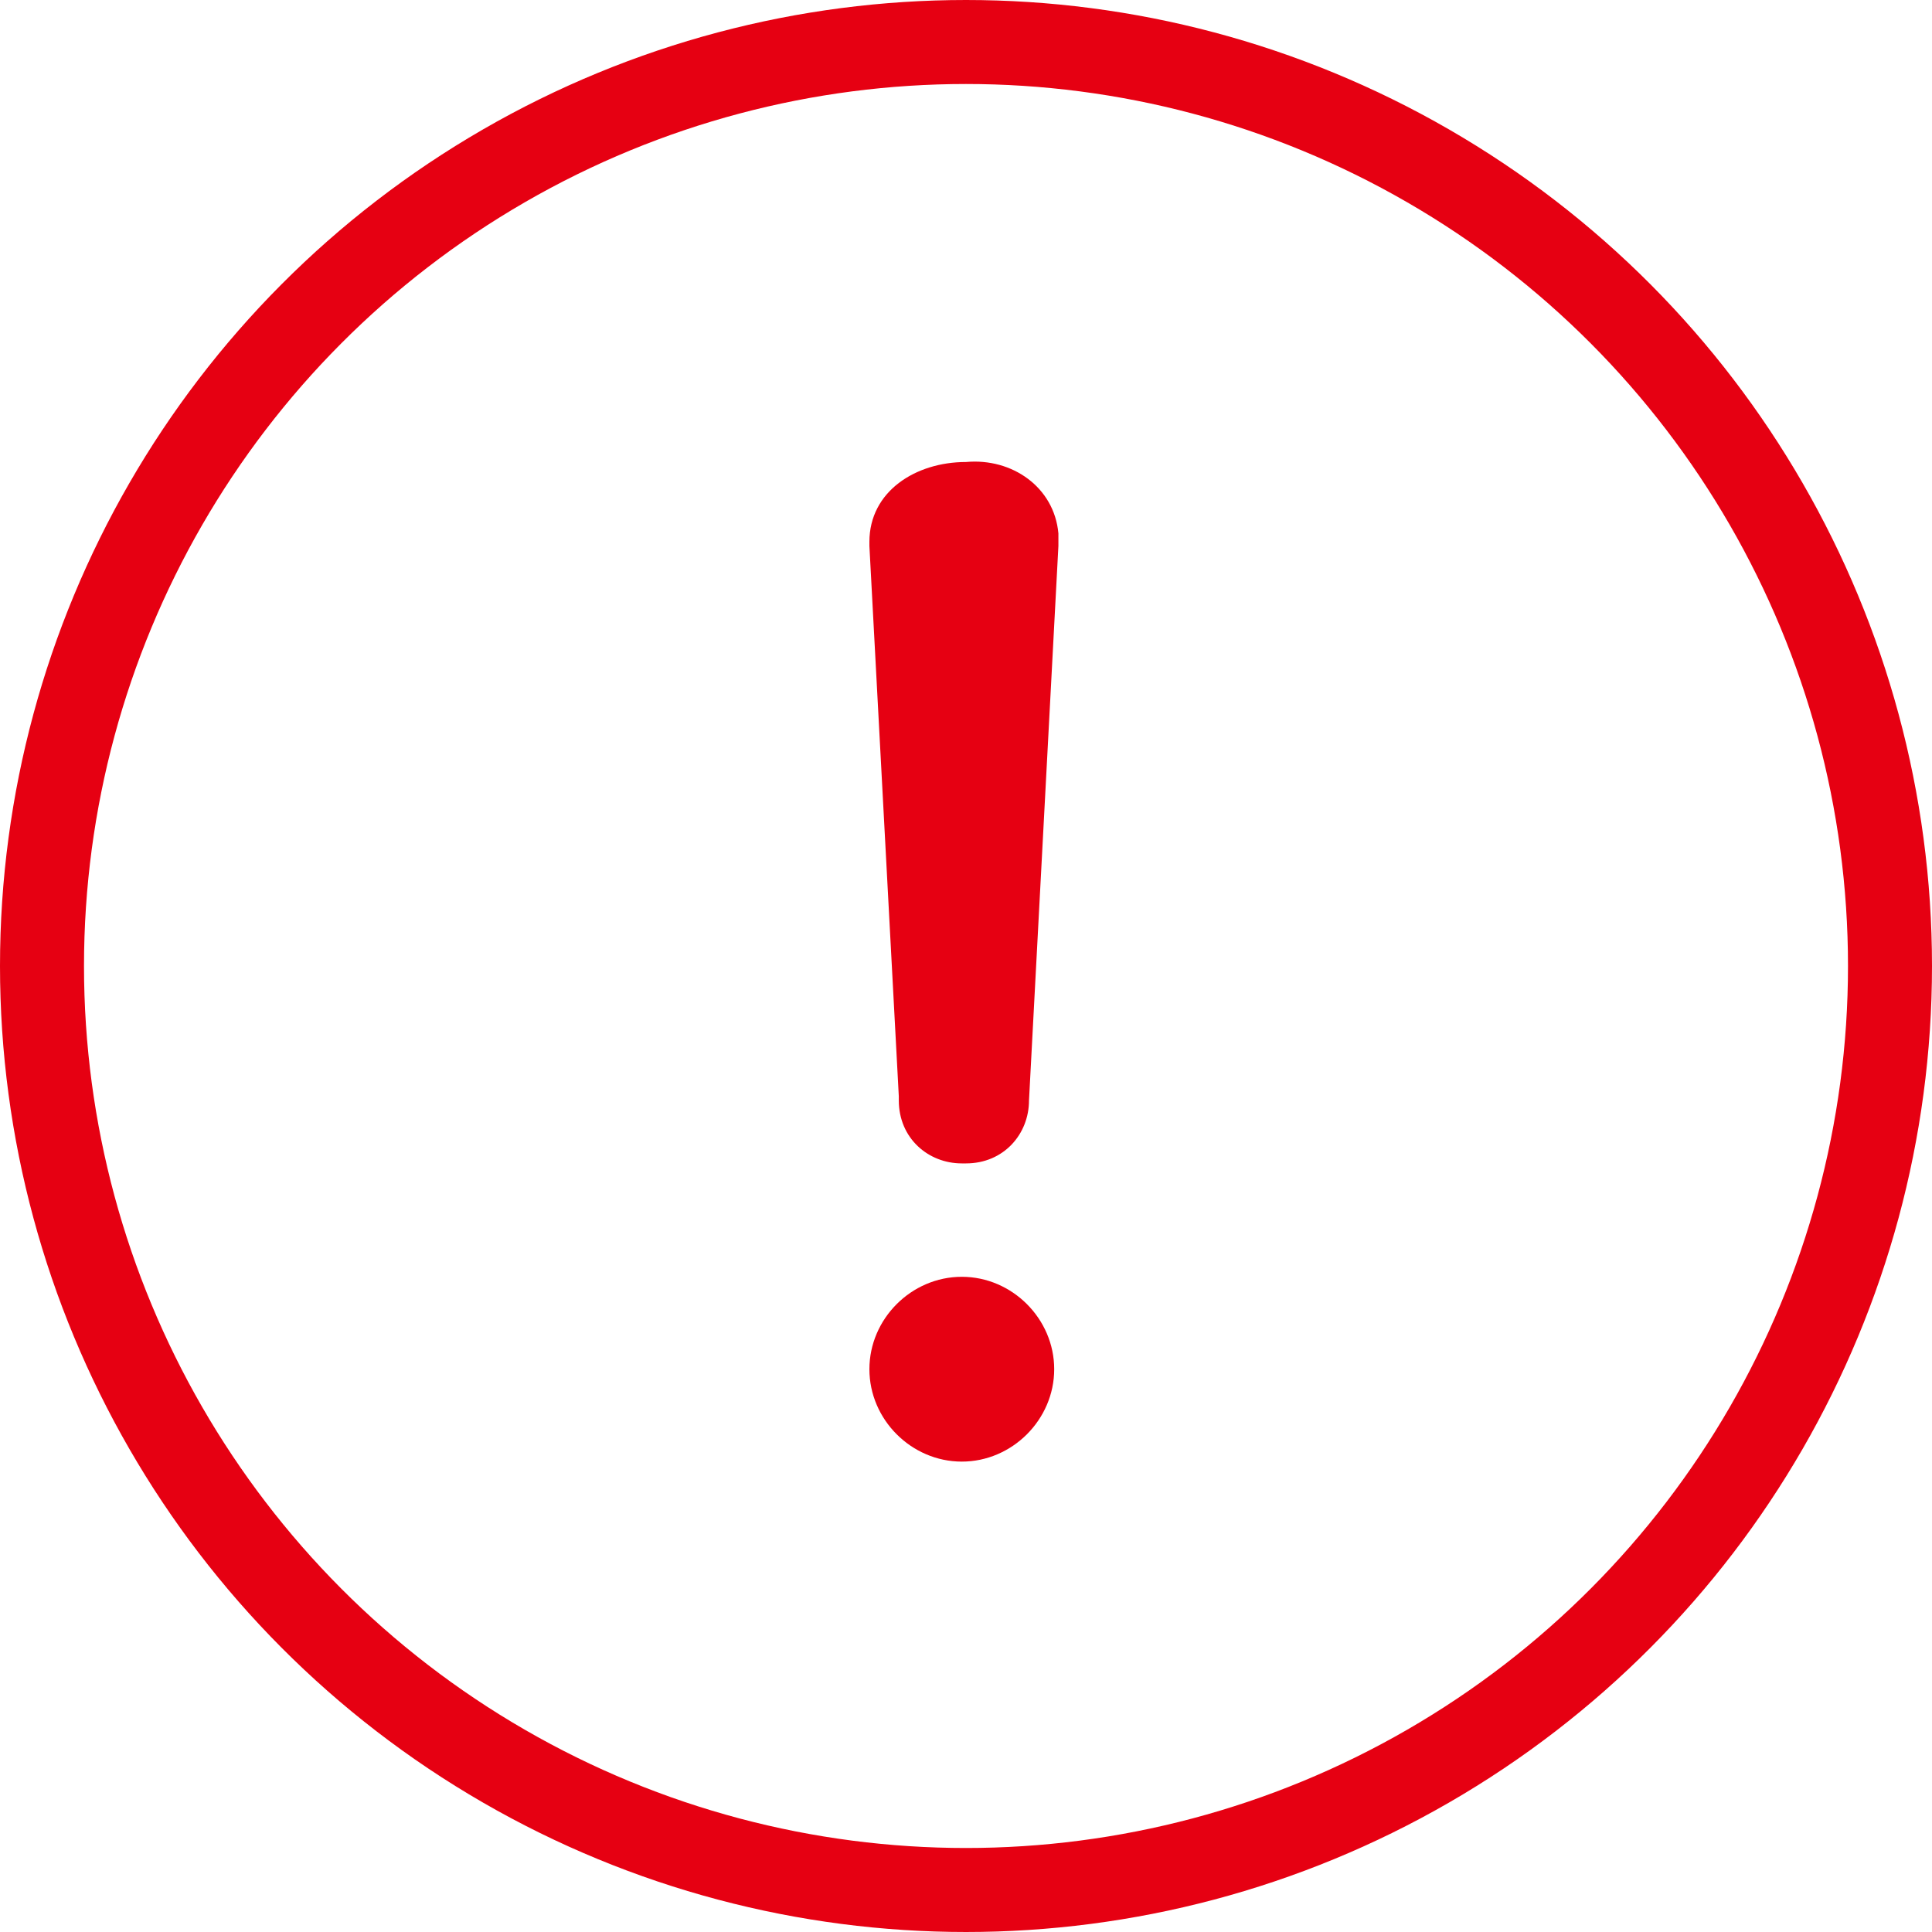
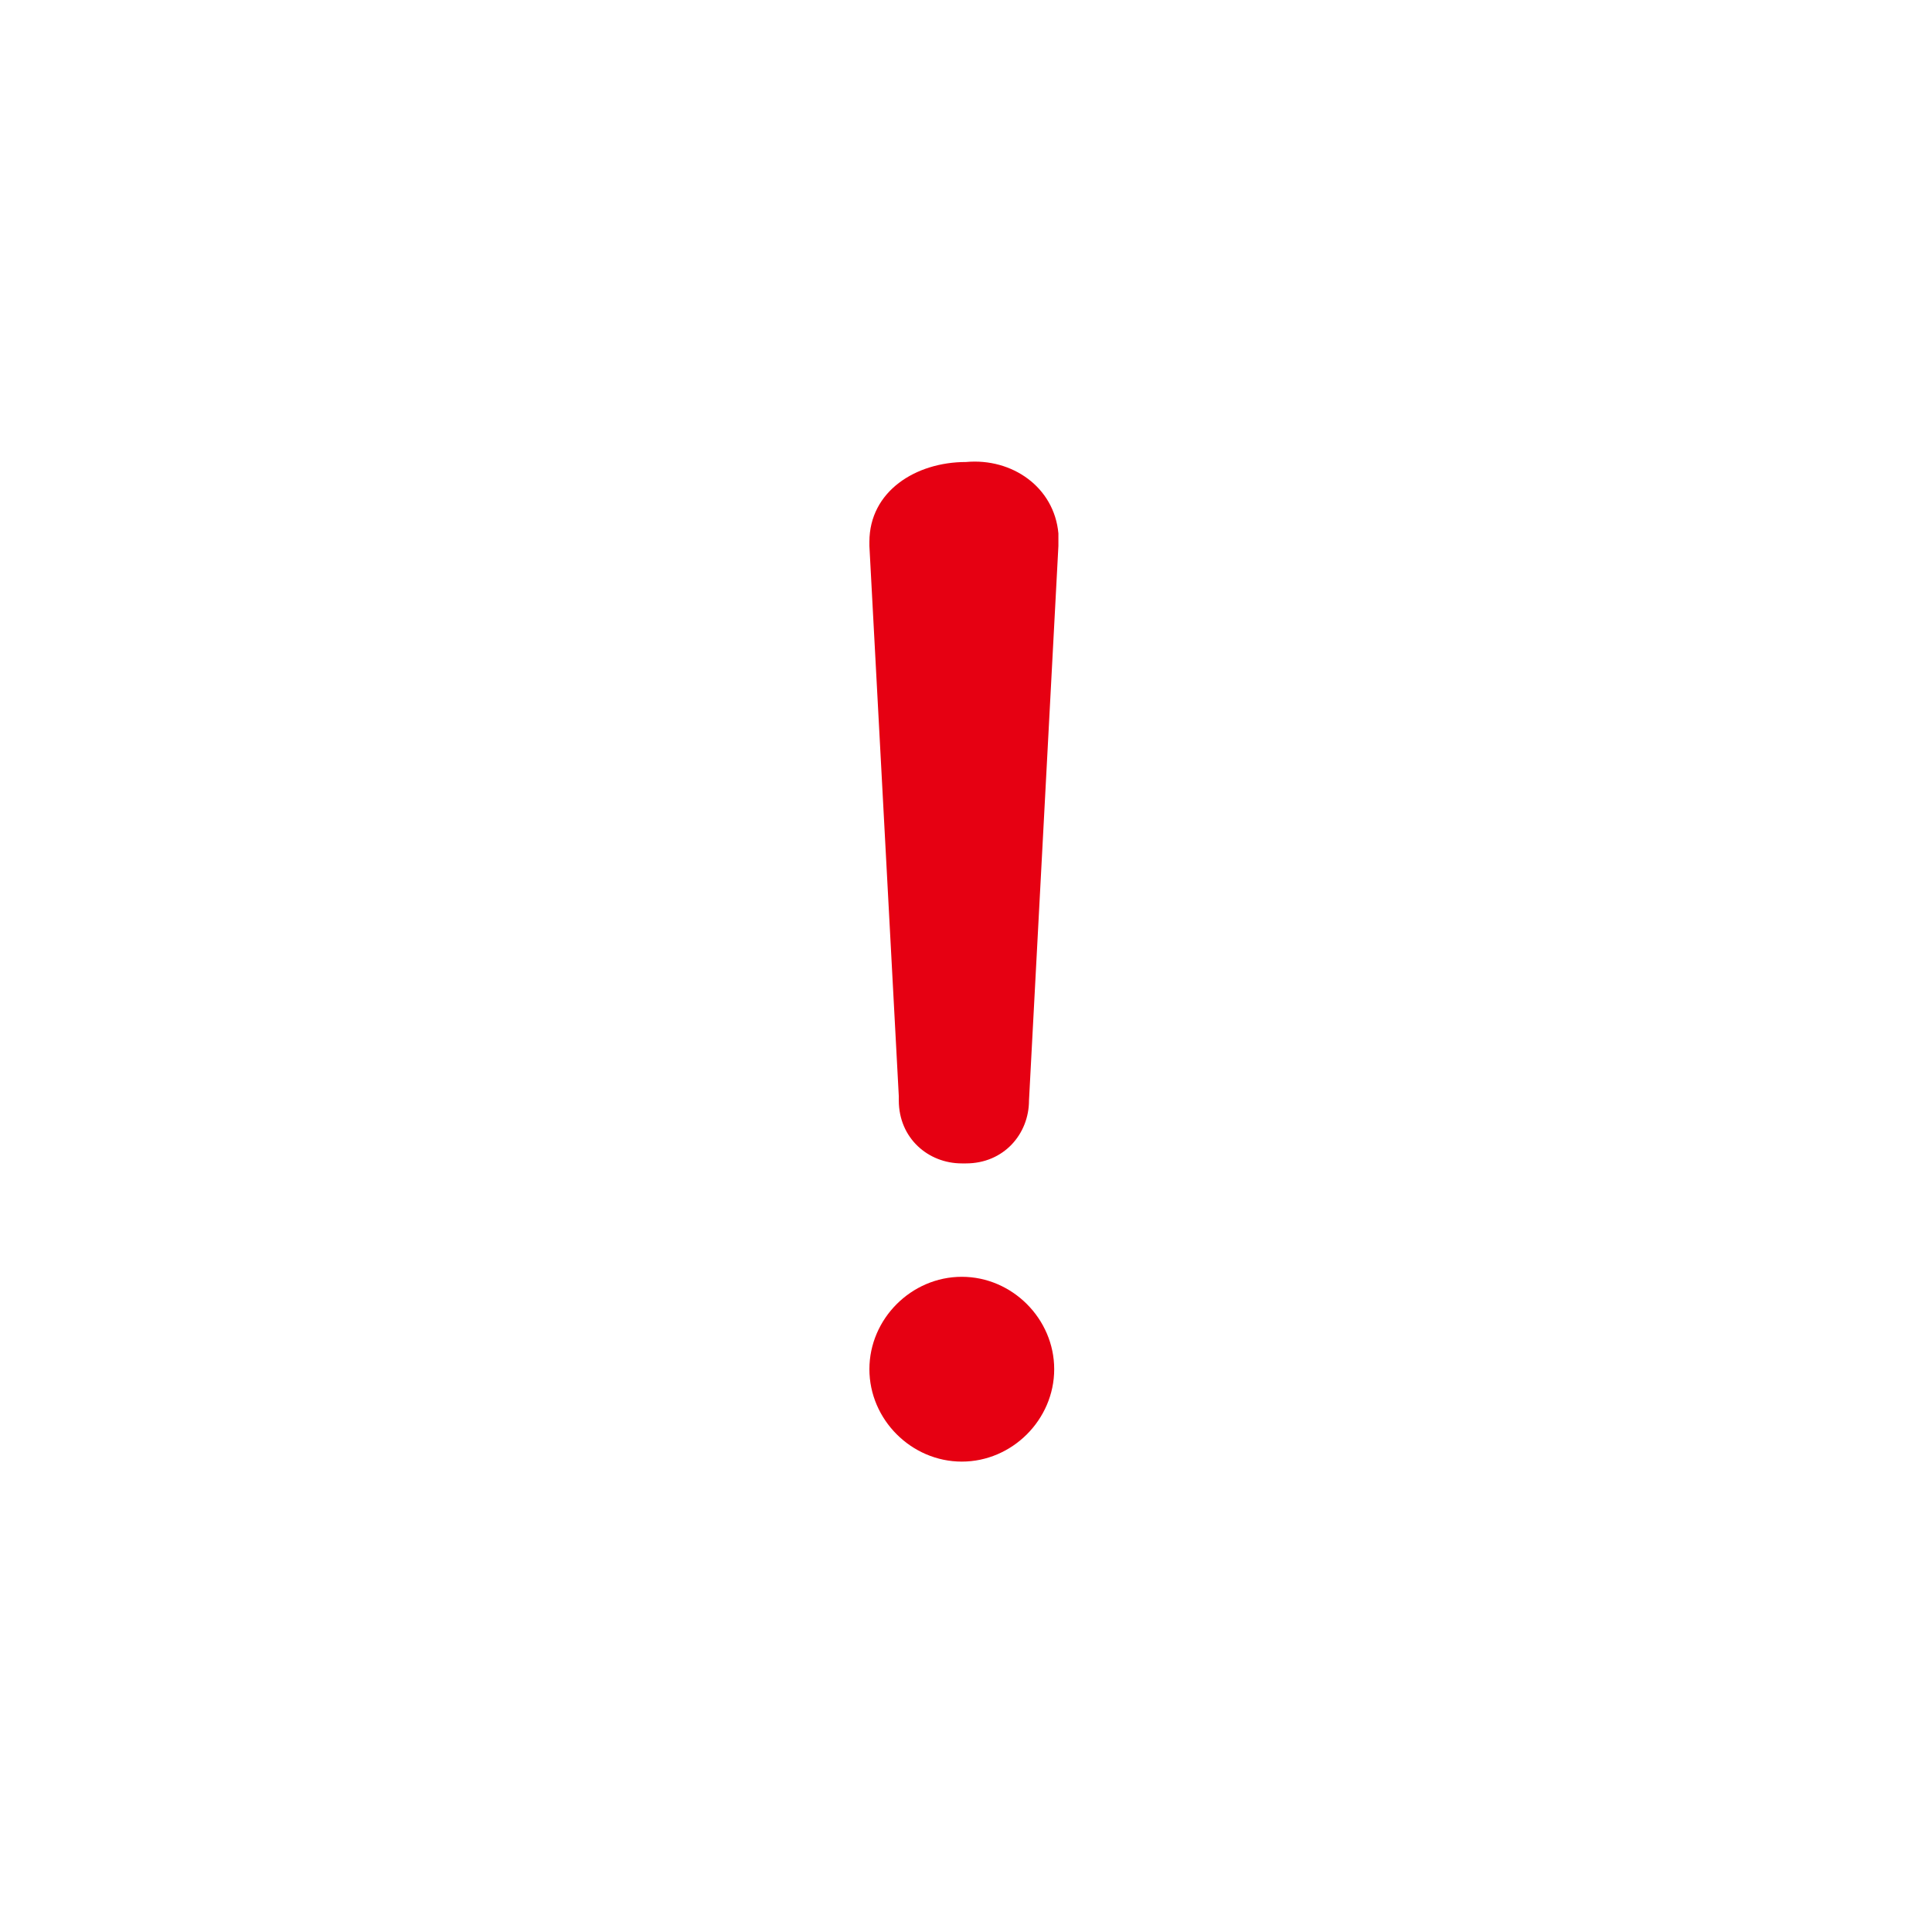
<svg xmlns="http://www.w3.org/2000/svg" viewBox="0 0 46 46">
  <path d="M20.7 13v-.1c0-1.2 1.1-1.9 2.3-1.9 1.1-.1 2.1.6 2.2 1.7v.3l-.7 13.2c0 .8-.6 1.5-1.5 1.5h-.1c-.8 0-1.5-.6-1.5-1.5v-.1L20.7 13zm0 19.6c0-1.2 1-2.2 2.2-2.2 1.2 0 2.2 1 2.2 2.2 0 1.2-1 2.2-2.2 2.2-1.2 0-2.2-1-2.2-2.2z" fill="#e60012" />
-   <circle cx="23" cy="23" r="22" fill="none" stroke="#e60012" stroke-width="2" stroke-miterlimit="10" />
</svg>